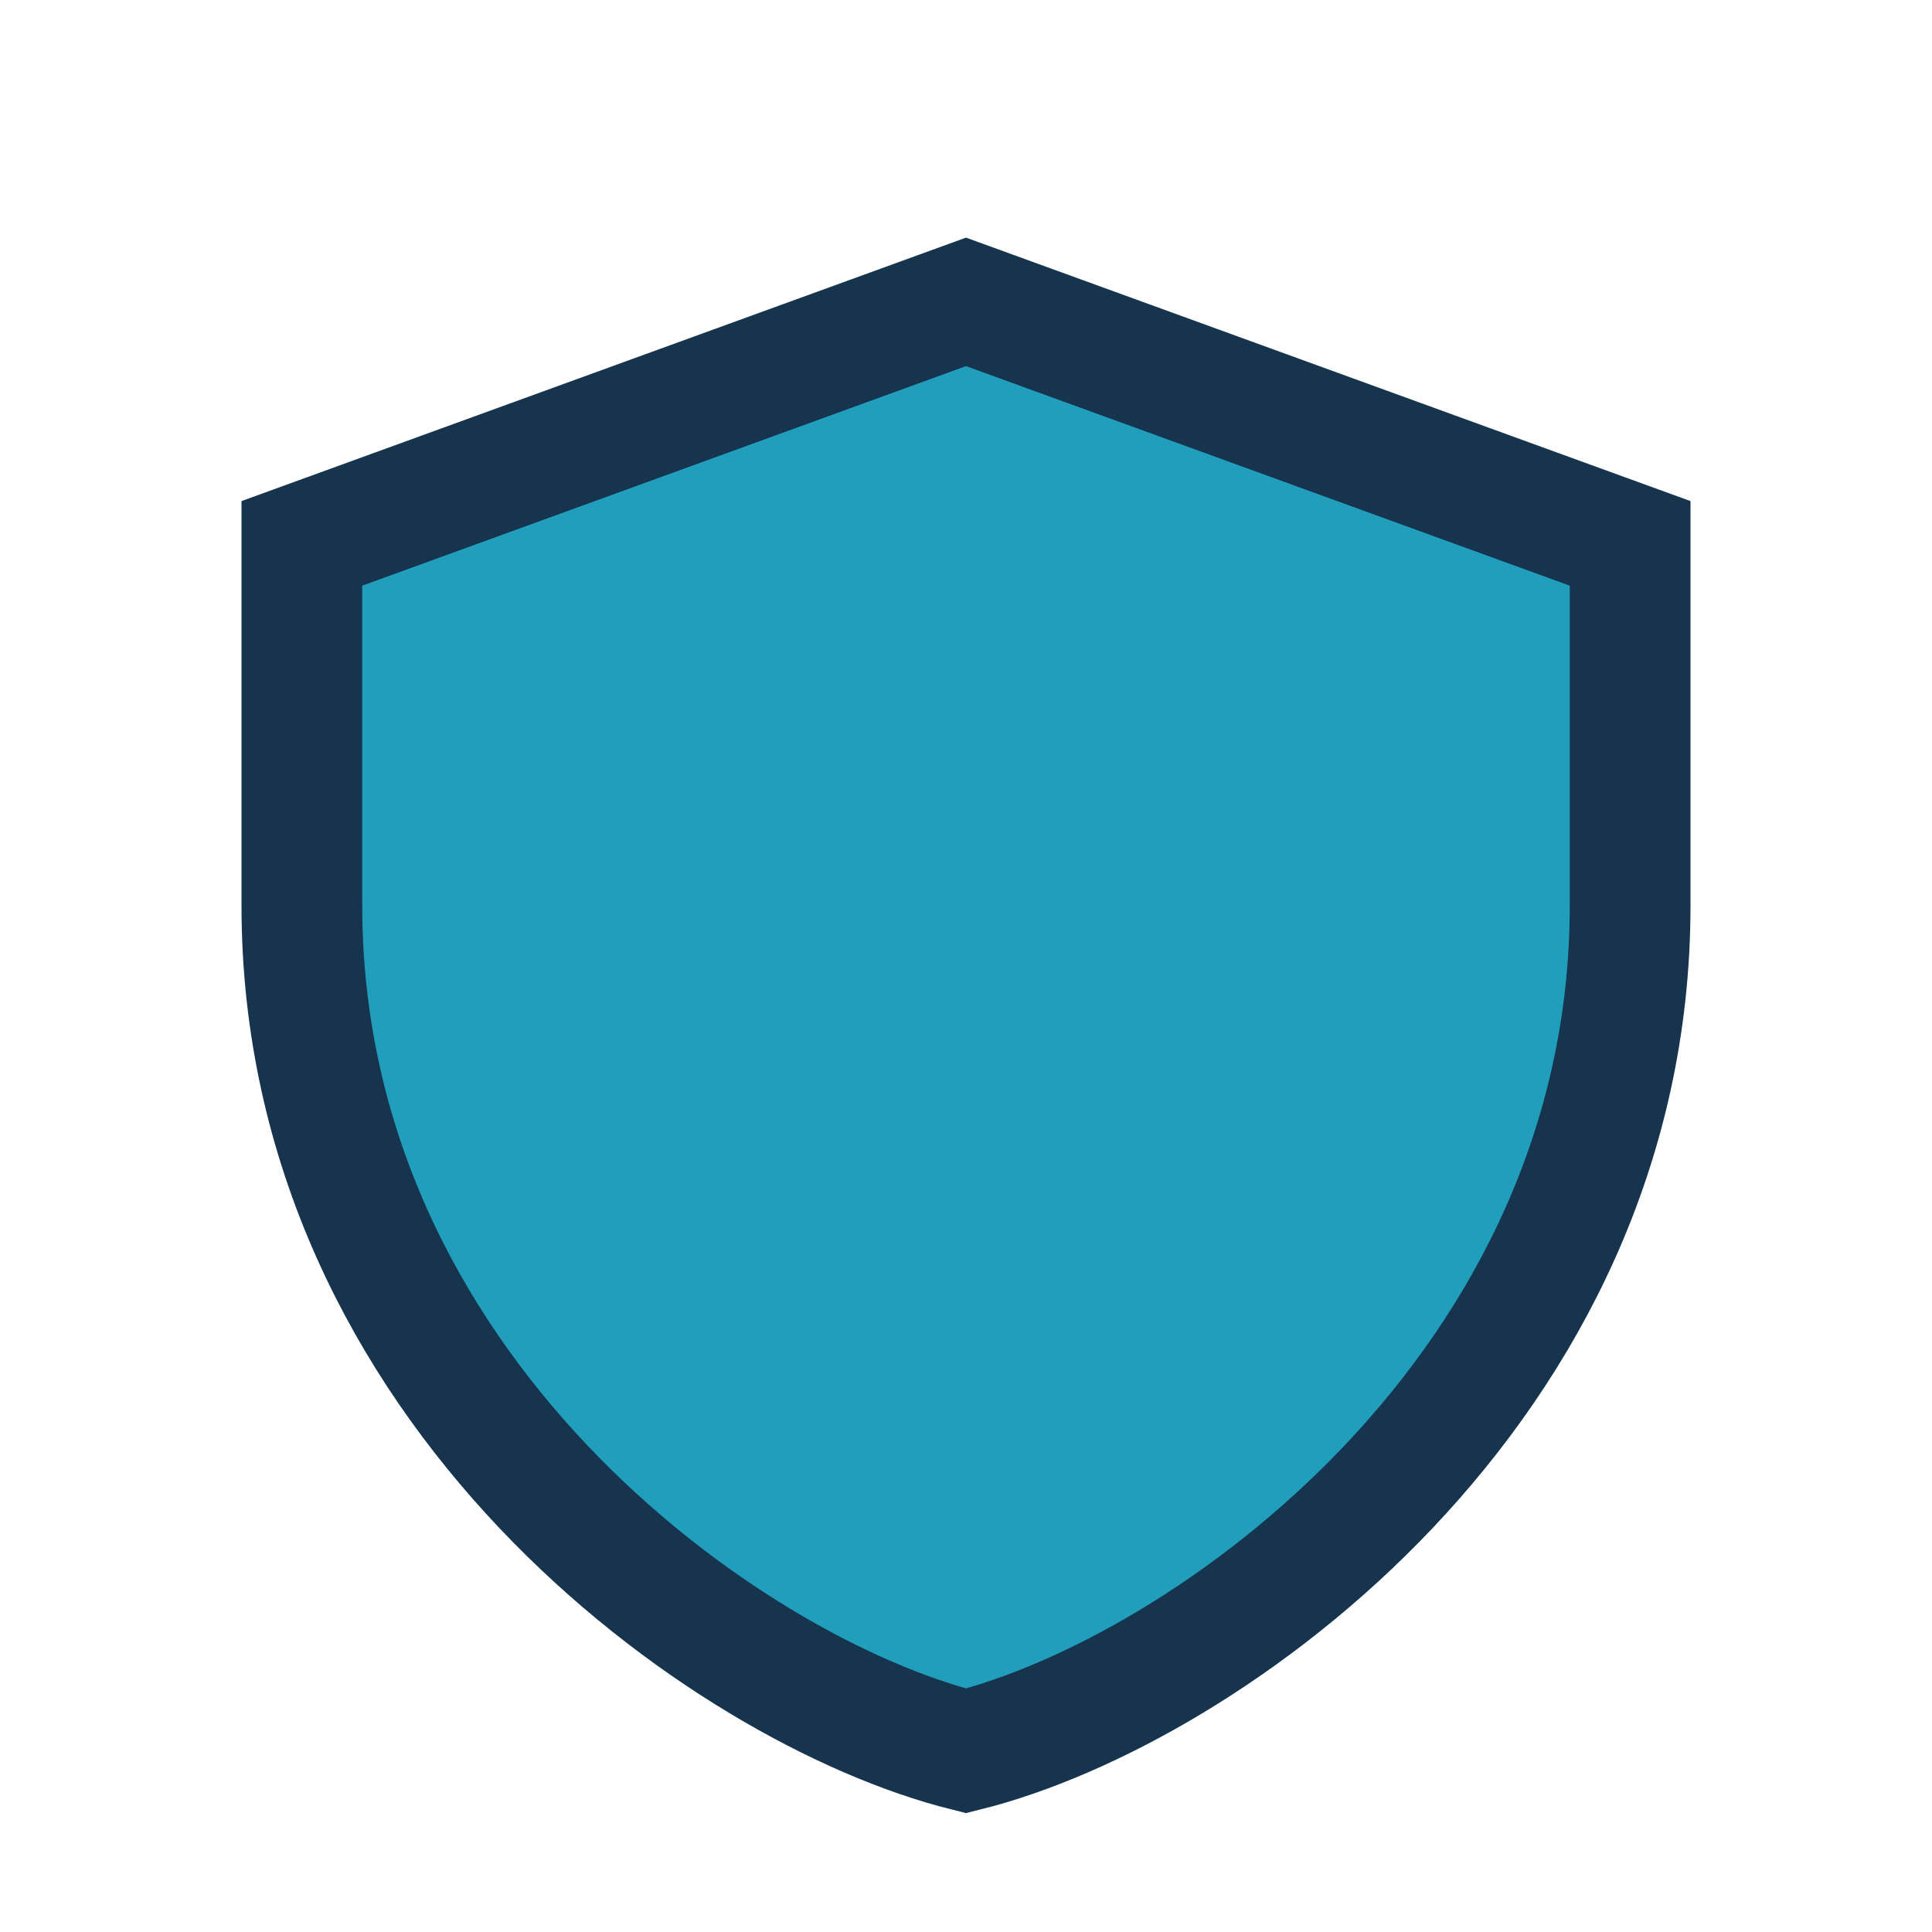
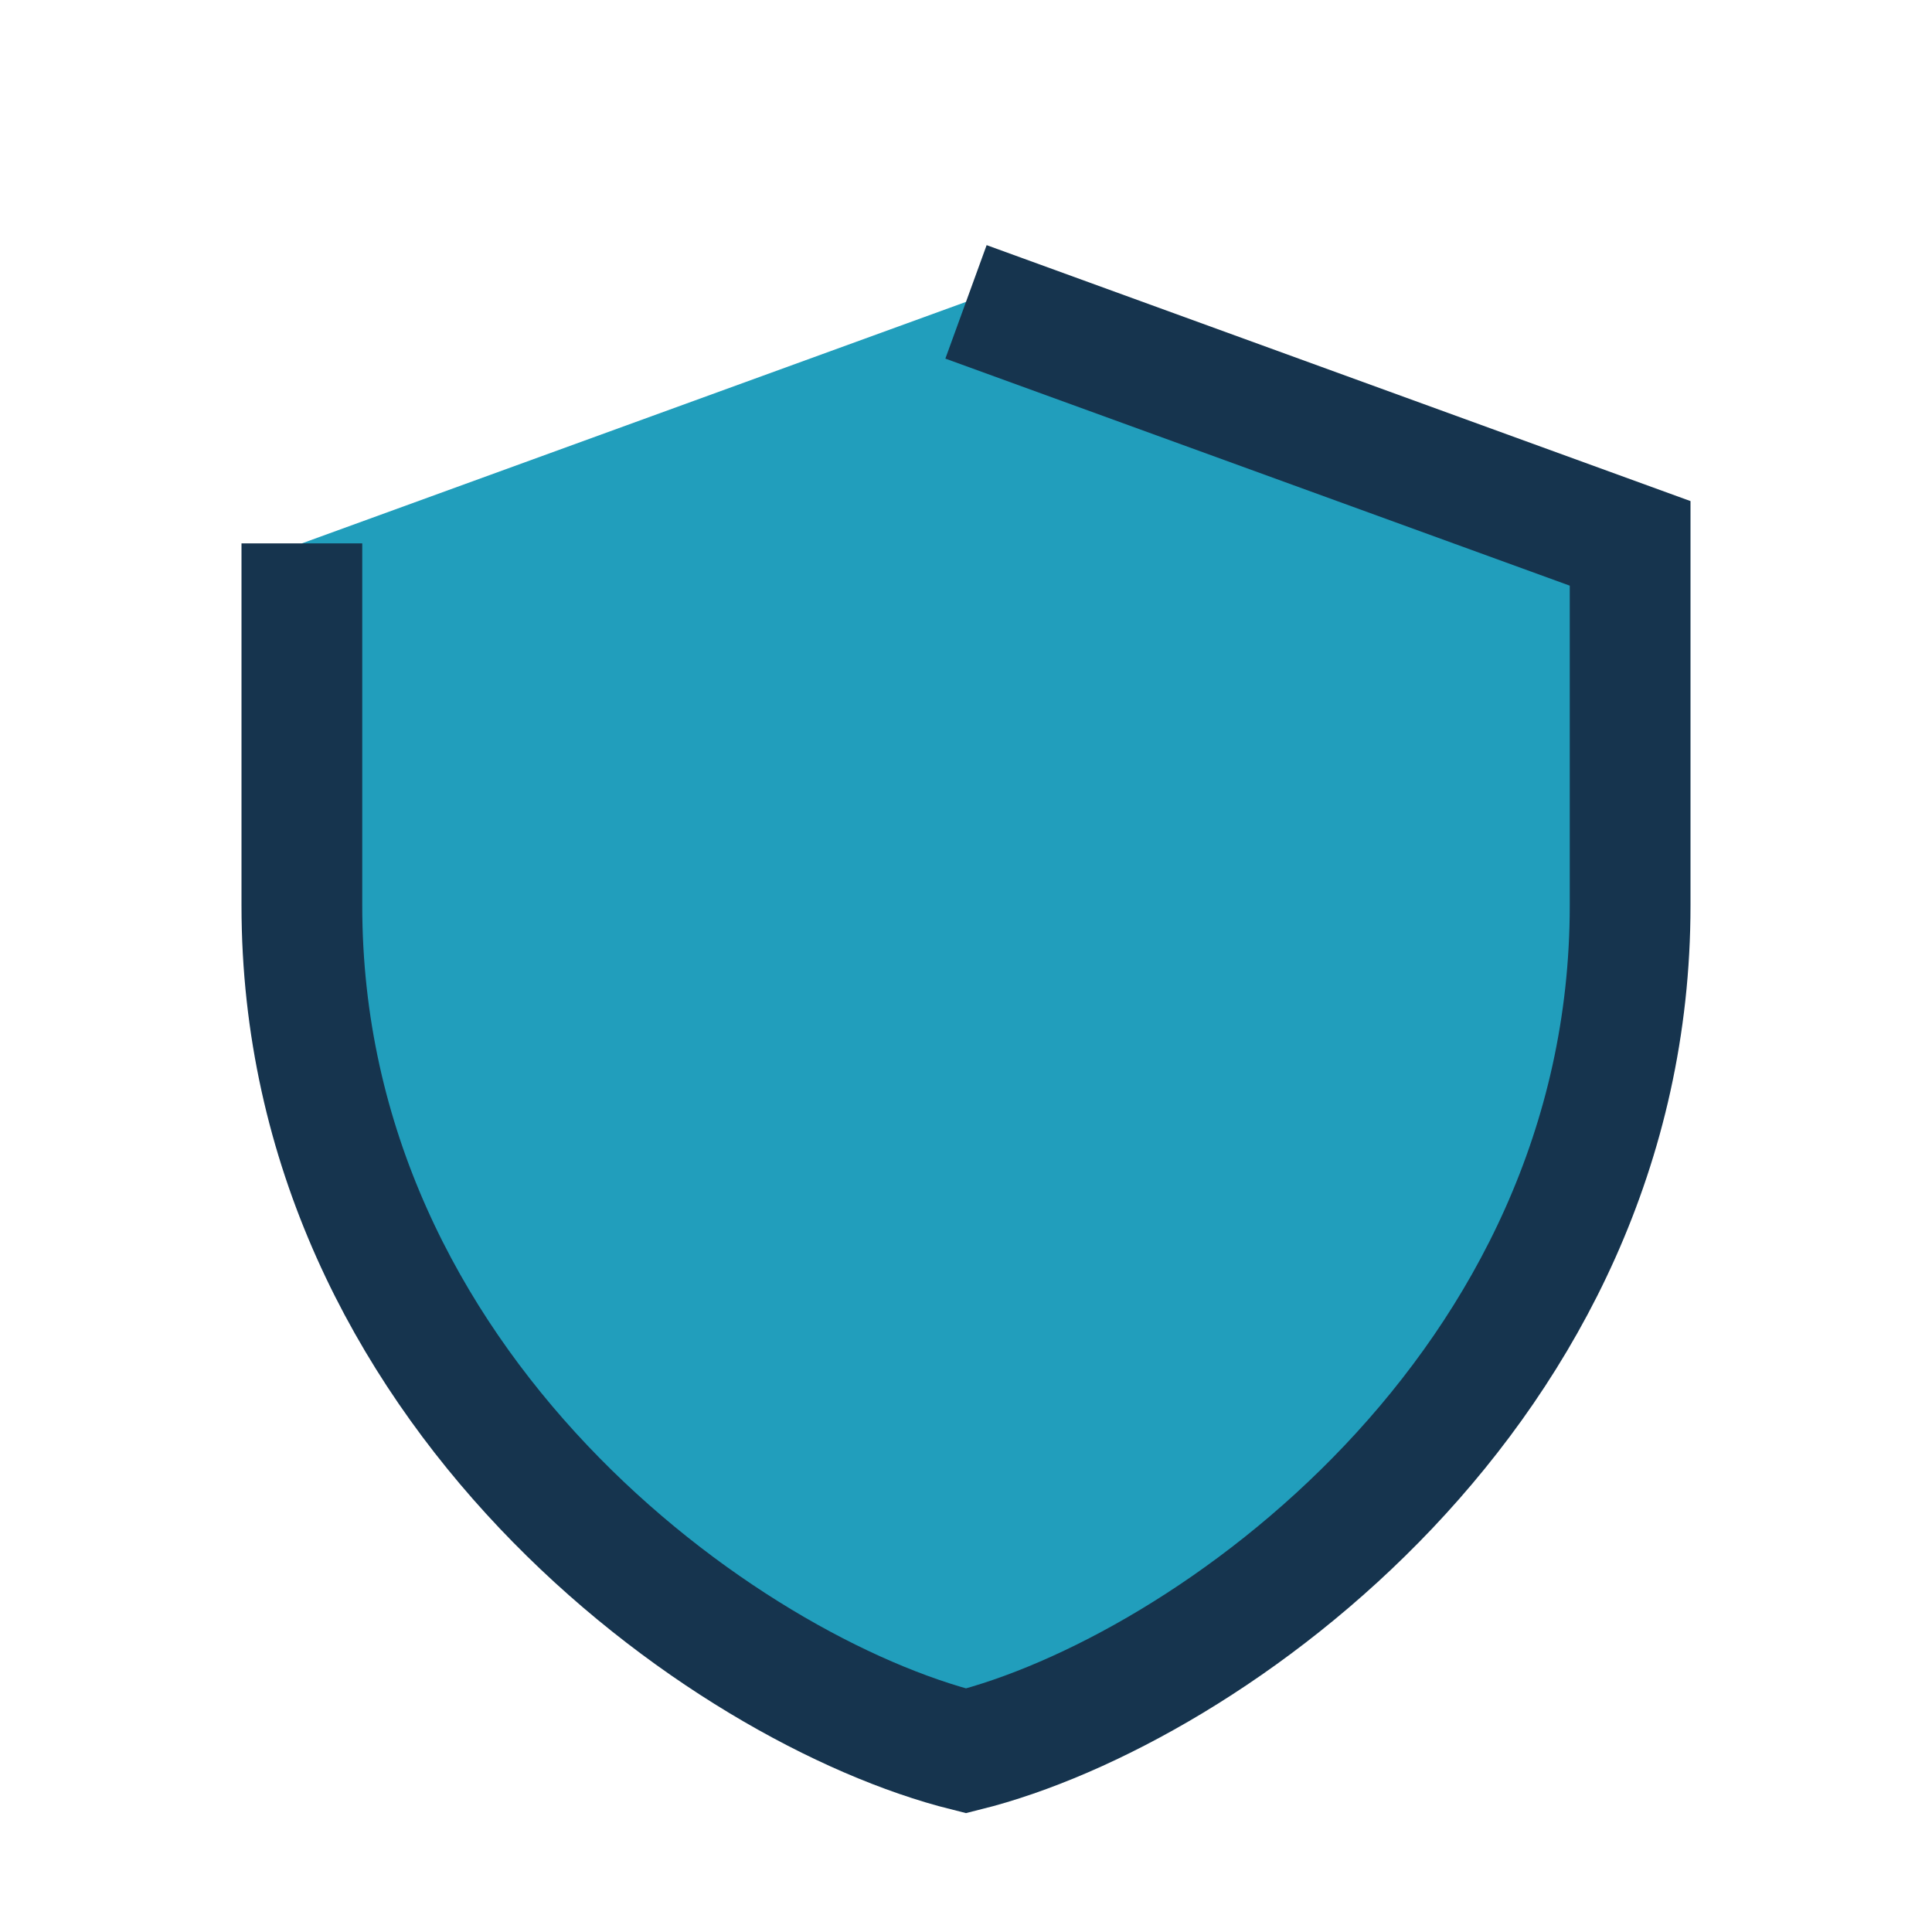
<svg xmlns="http://www.w3.org/2000/svg" width="32" height="32" viewBox="0 0 32 32">
-   <path d="M16 5l11 4v6c0 8-7 13-11 14-4-1-11-6-11-14V9z" fill="#219EBC" stroke="#16344E" stroke-width="2" />
+   <path d="M16 5l11 4v6c0 8-7 13-11 14-4-1-11-6-11-14V9" fill="#219EBC" stroke="#16344E" stroke-width="2" />
</svg>